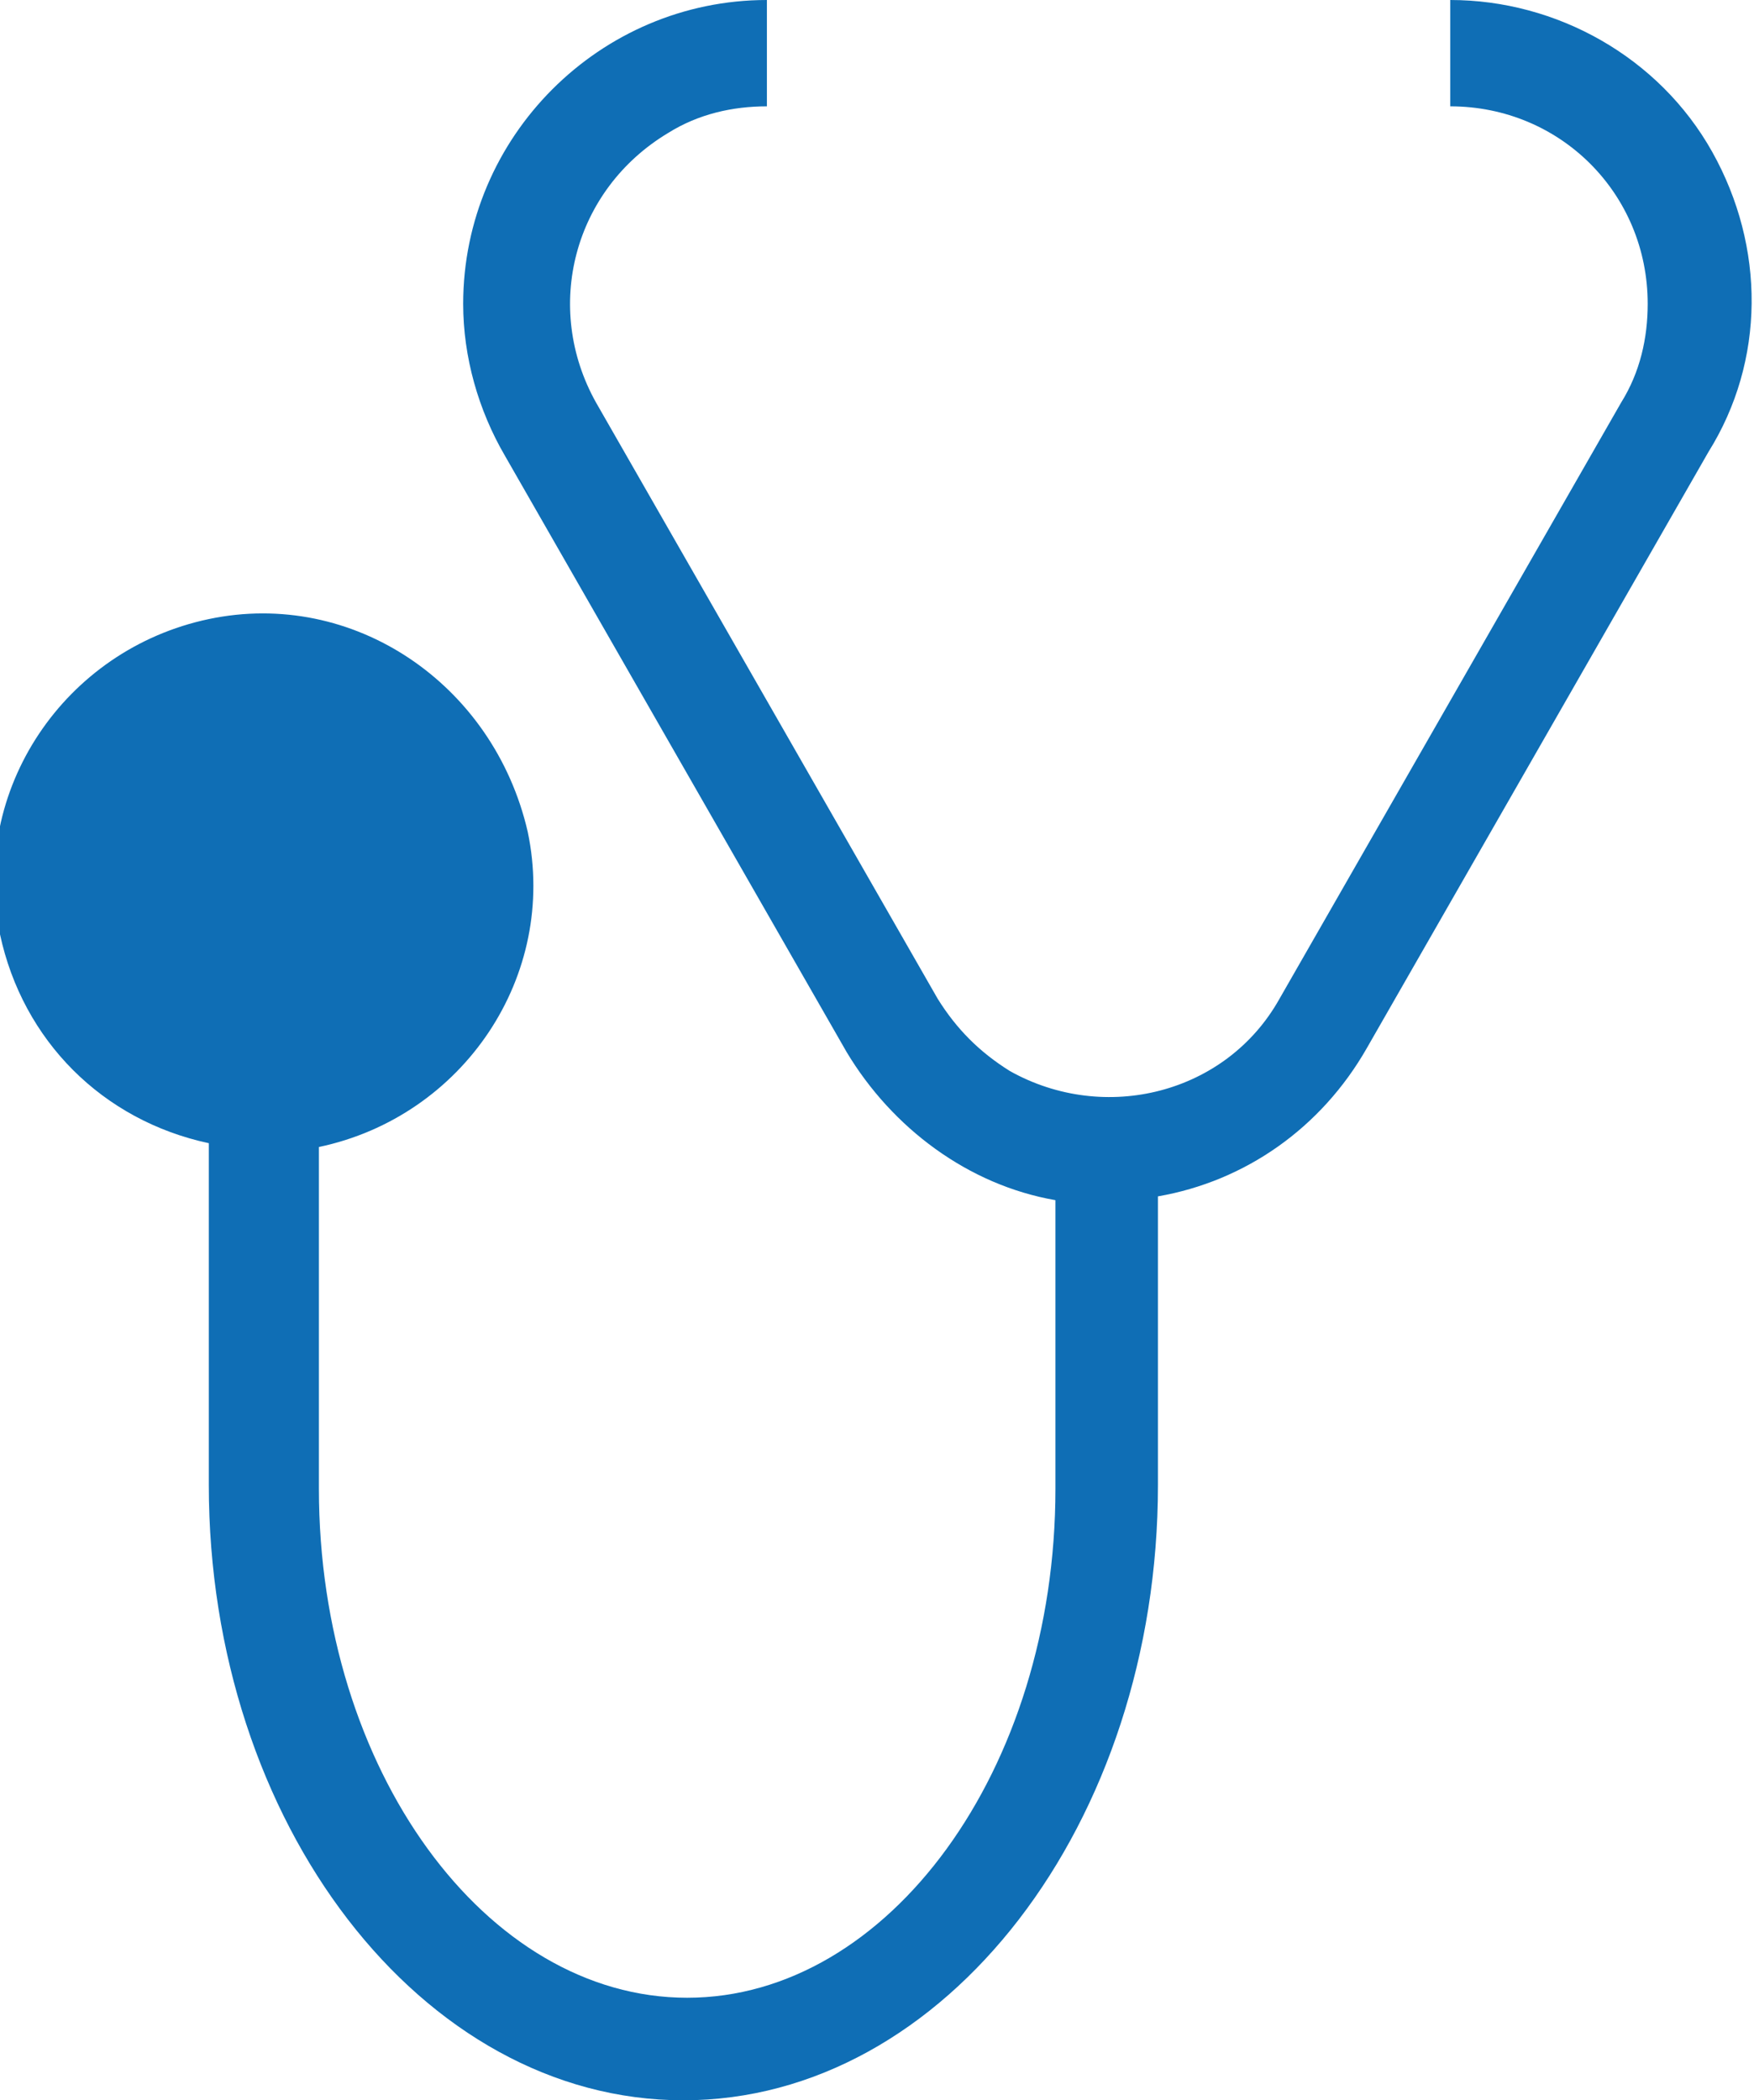
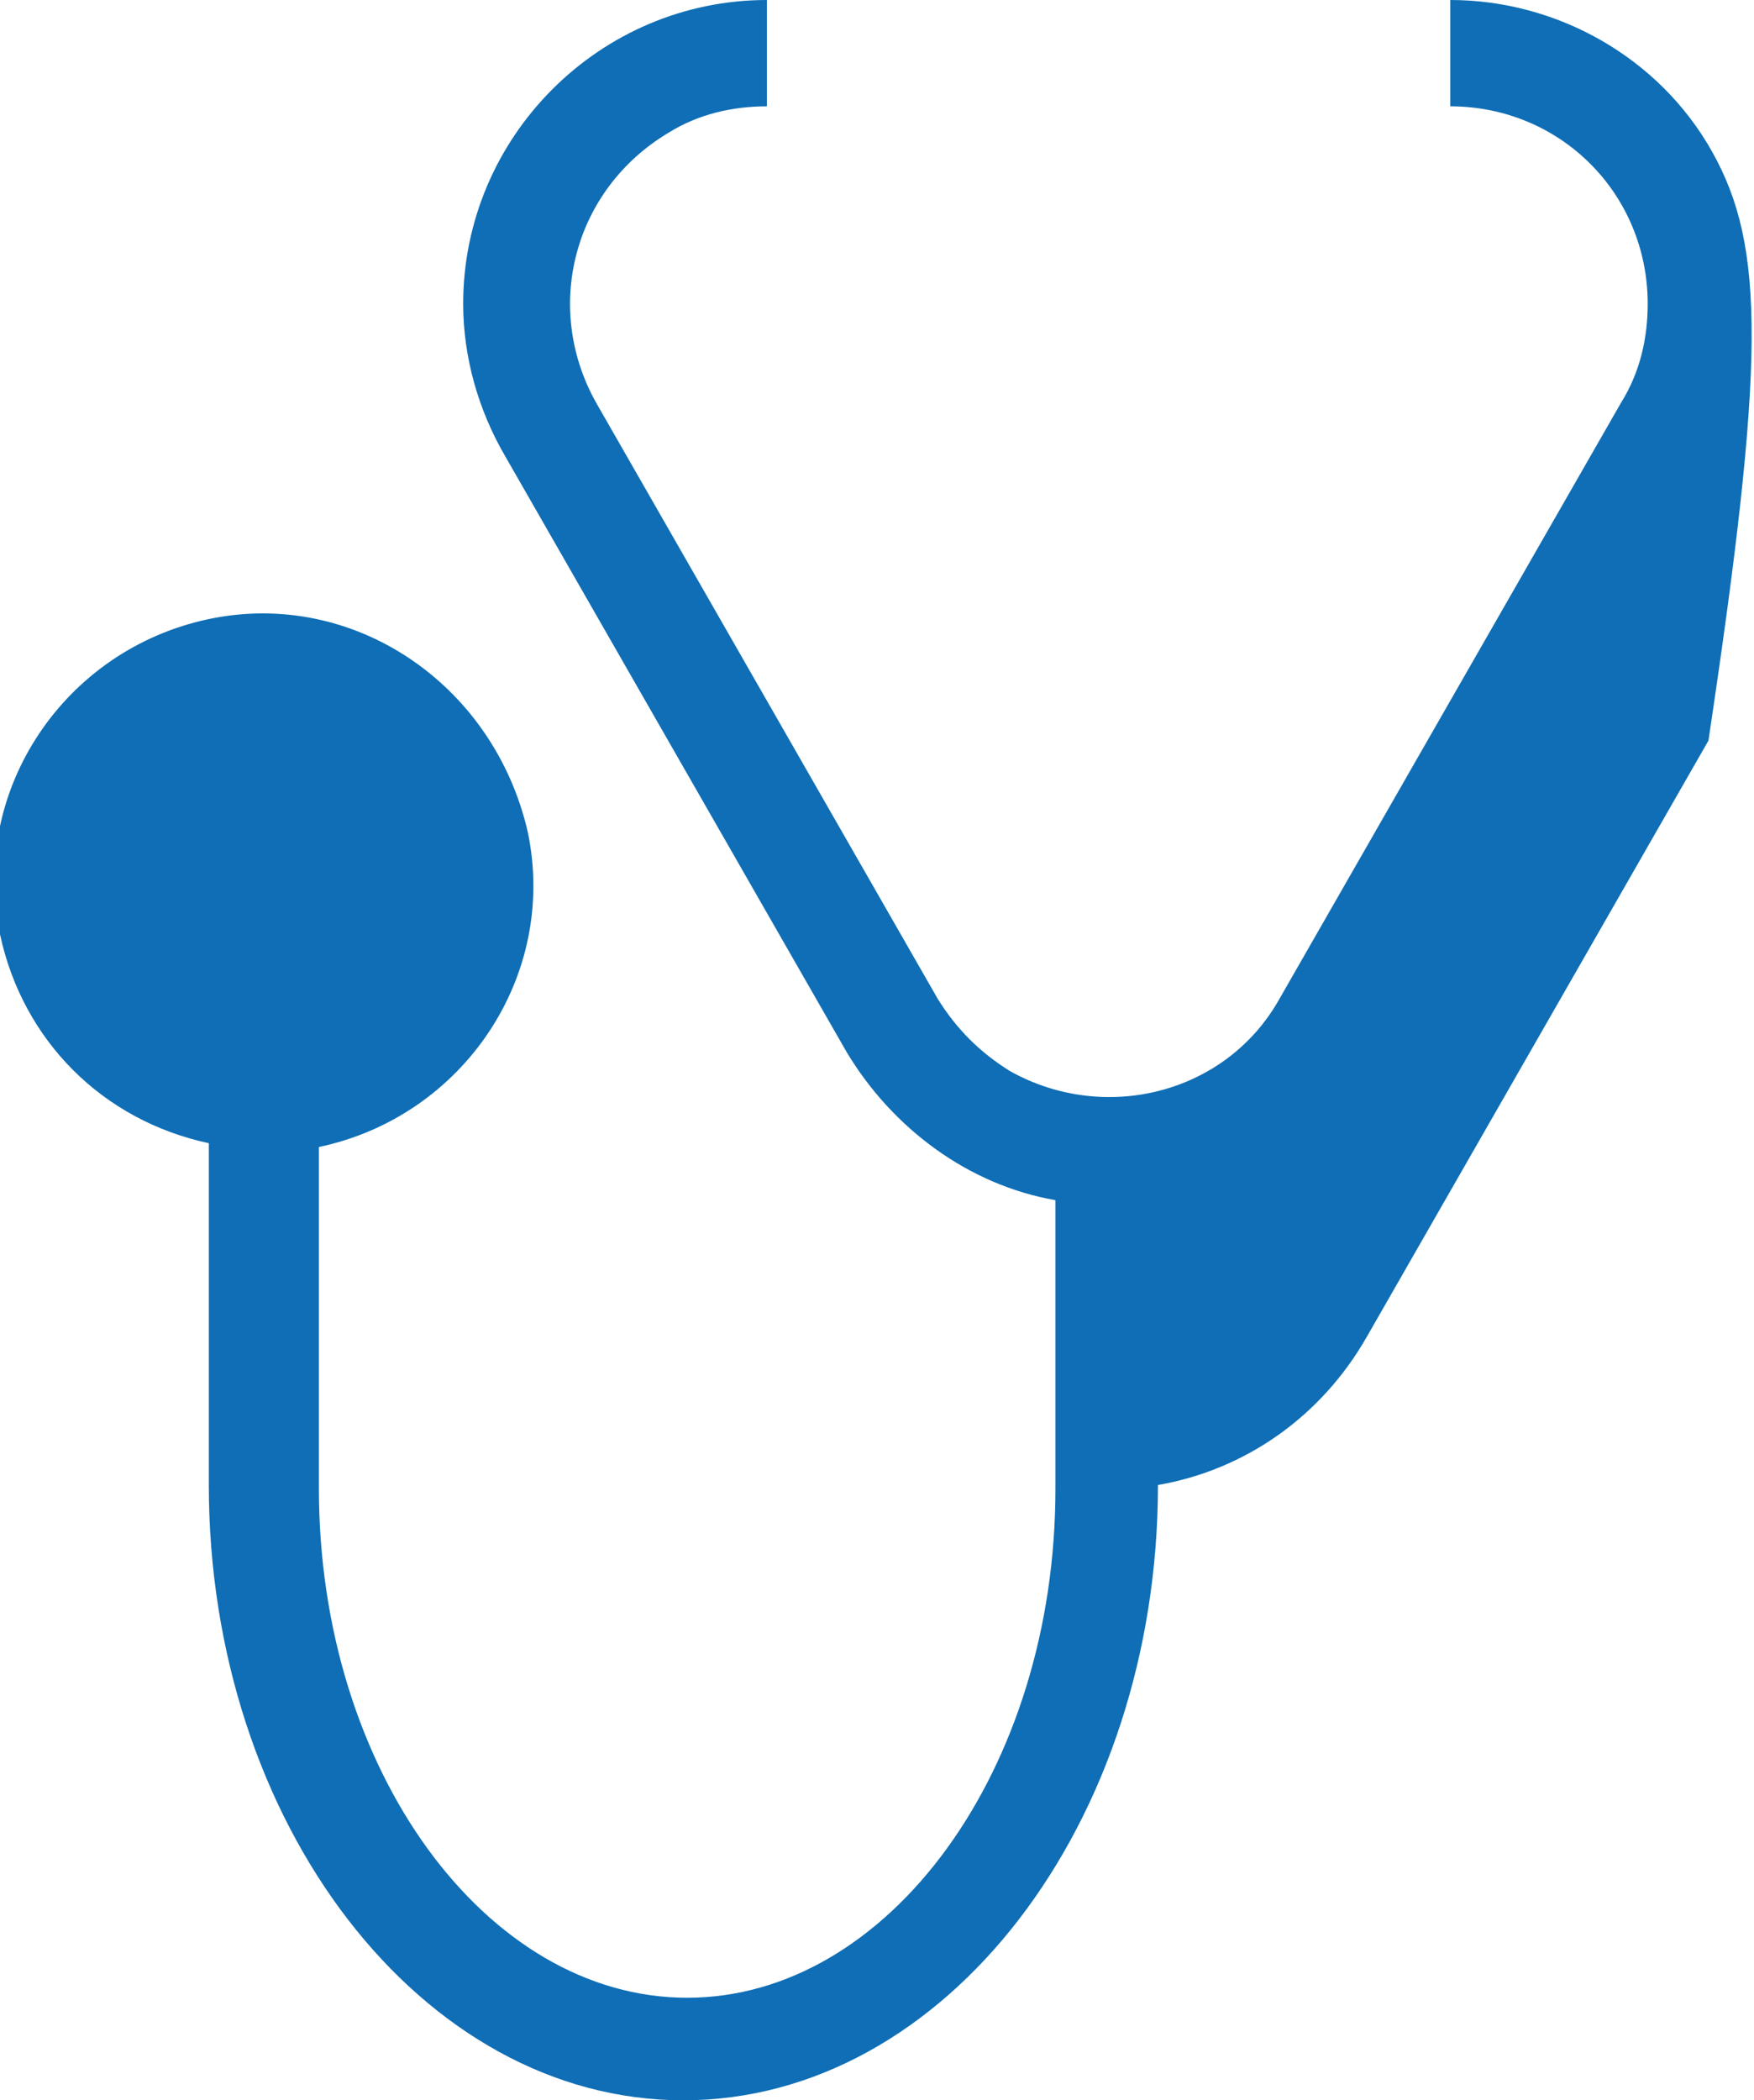
<svg xmlns="http://www.w3.org/2000/svg" version="1.1" id="レイヤー_1" x="0px" y="0px" viewBox="0 0 46.2 55.3" style="enable-background:new 0 0 46.2 55.3;" xml:space="preserve">
  <style type="text/css">
	.st0{fill:#0F6EB5;}
</style>
-   <path id="パス_48" class="st0" d="M45.1,4c-1.4-2.5-4.1-4-6.9-4v2.8c2.9,0,5.2,2.3,5.2,5.2c0,0.9-0.2,1.8-0.7,2.6l-9,15.7  c-1.4,2.5-4.6,3.3-7.1,1.9c-0.8-0.5-1.4-1.1-1.9-1.9l-9-15.7c-1.4-2.5-0.6-5.6,1.9-7.1c0.8-0.5,1.7-0.7,2.6-0.7V0c-4.4,0-8,3.6-8,8  c0,1.4,0.4,2.8,1.1,4l9,15.7c1.2,2,3.2,3.5,5.5,3.9v7.6c0,7.4-4.4,13.4-9.7,13.4s-9.7-6-9.7-13.4v-9c3.8-0.8,6.3-4.5,5.5-8.3  C13,18,9.3,15.5,5.5,16.3s-6.3,4.5-5.5,8.3c0.6,2.8,2.7,4.9,5.5,5.5v9c0,8.9,5.6,16.2,12.5,16.2S30.5,48,30.5,39.1v-7.6  c2.3-0.4,4.3-1.8,5.5-3.9l9-15.7C46.5,9.5,46.5,6.5,45.1,4z" />
+   <path id="パス_48" class="st0" d="M45.1,4c-1.4-2.5-4.1-4-6.9-4v2.8c2.9,0,5.2,2.3,5.2,5.2c0,0.9-0.2,1.8-0.7,2.6l-9,15.7  c-1.4,2.5-4.6,3.3-7.1,1.9c-0.8-0.5-1.4-1.1-1.9-1.9l-9-15.7c-1.4-2.5-0.6-5.6,1.9-7.1c0.8-0.5,1.7-0.7,2.6-0.7V0c-4.4,0-8,3.6-8,8  c0,1.4,0.4,2.8,1.1,4l9,15.7c1.2,2,3.2,3.5,5.5,3.9v7.6c0,7.4-4.4,13.4-9.7,13.4s-9.7-6-9.7-13.4v-9c3.8-0.8,6.3-4.5,5.5-8.3  C13,18,9.3,15.5,5.5,16.3s-6.3,4.5-5.5,8.3c0.6,2.8,2.7,4.9,5.5,5.5v9c0,8.9,5.6,16.2,12.5,16.2S30.5,48,30.5,39.1c2.3-0.4,4.3-1.8,5.5-3.9l9-15.7C46.5,9.5,46.5,6.5,45.1,4z" />
</svg>